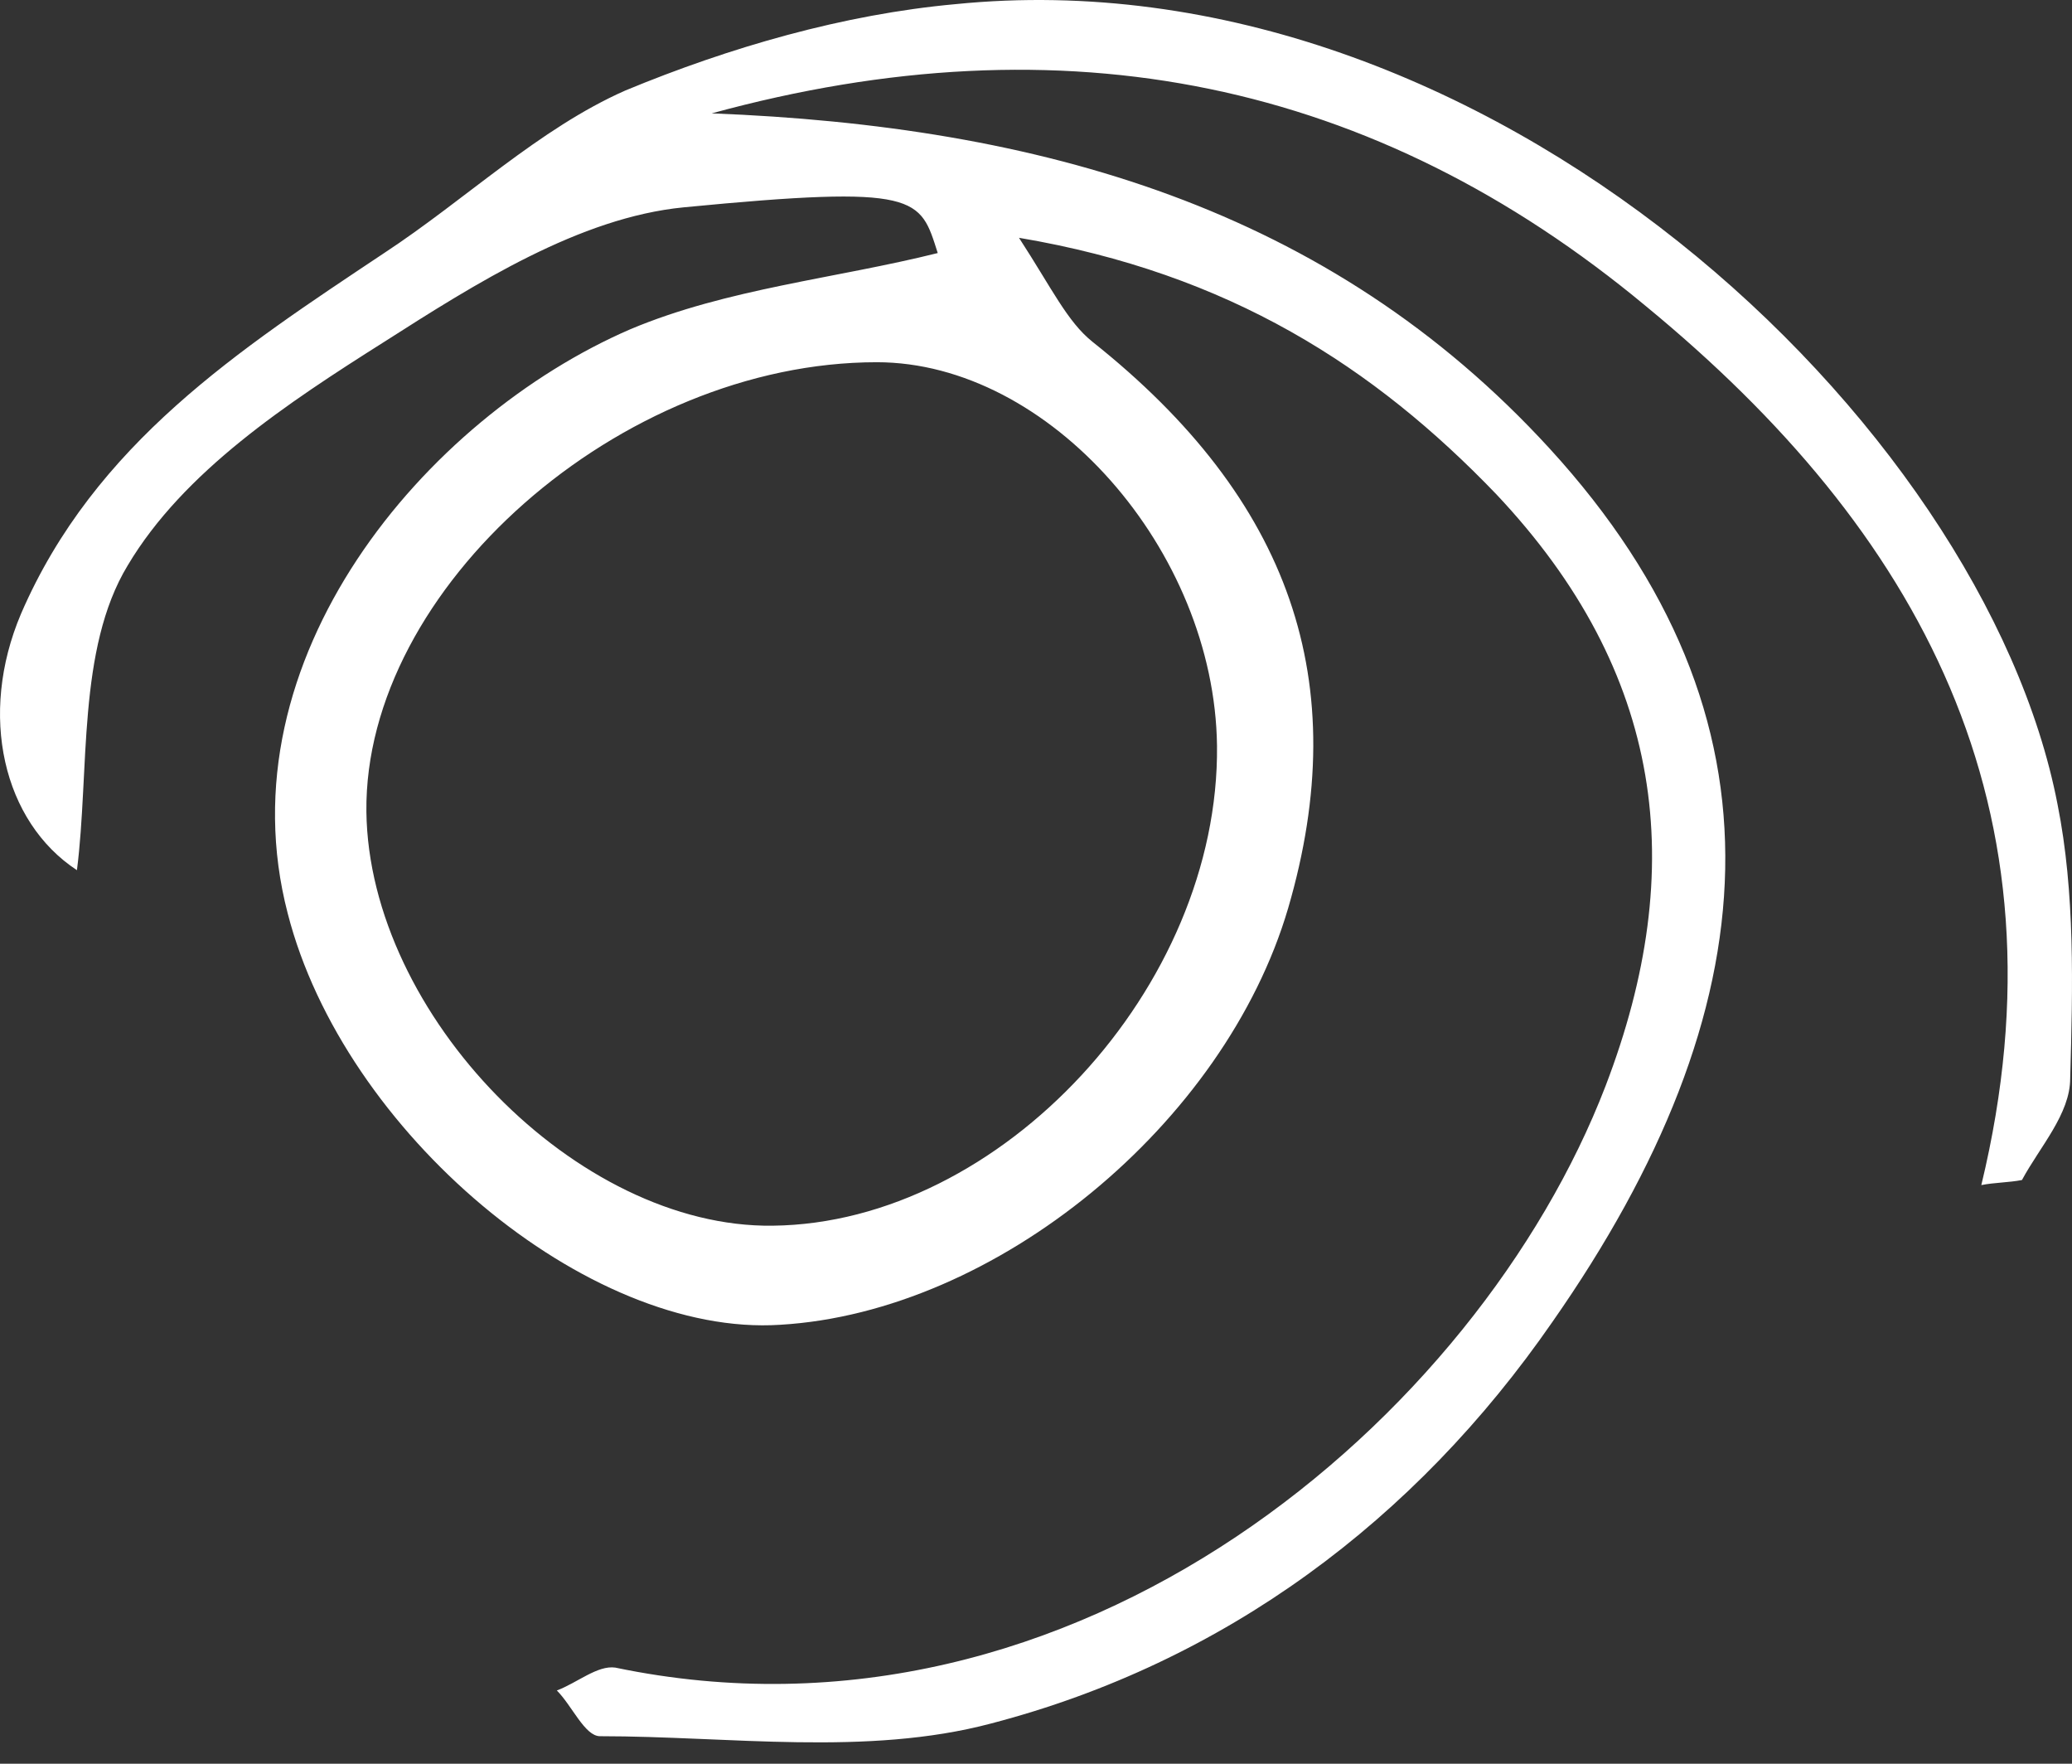
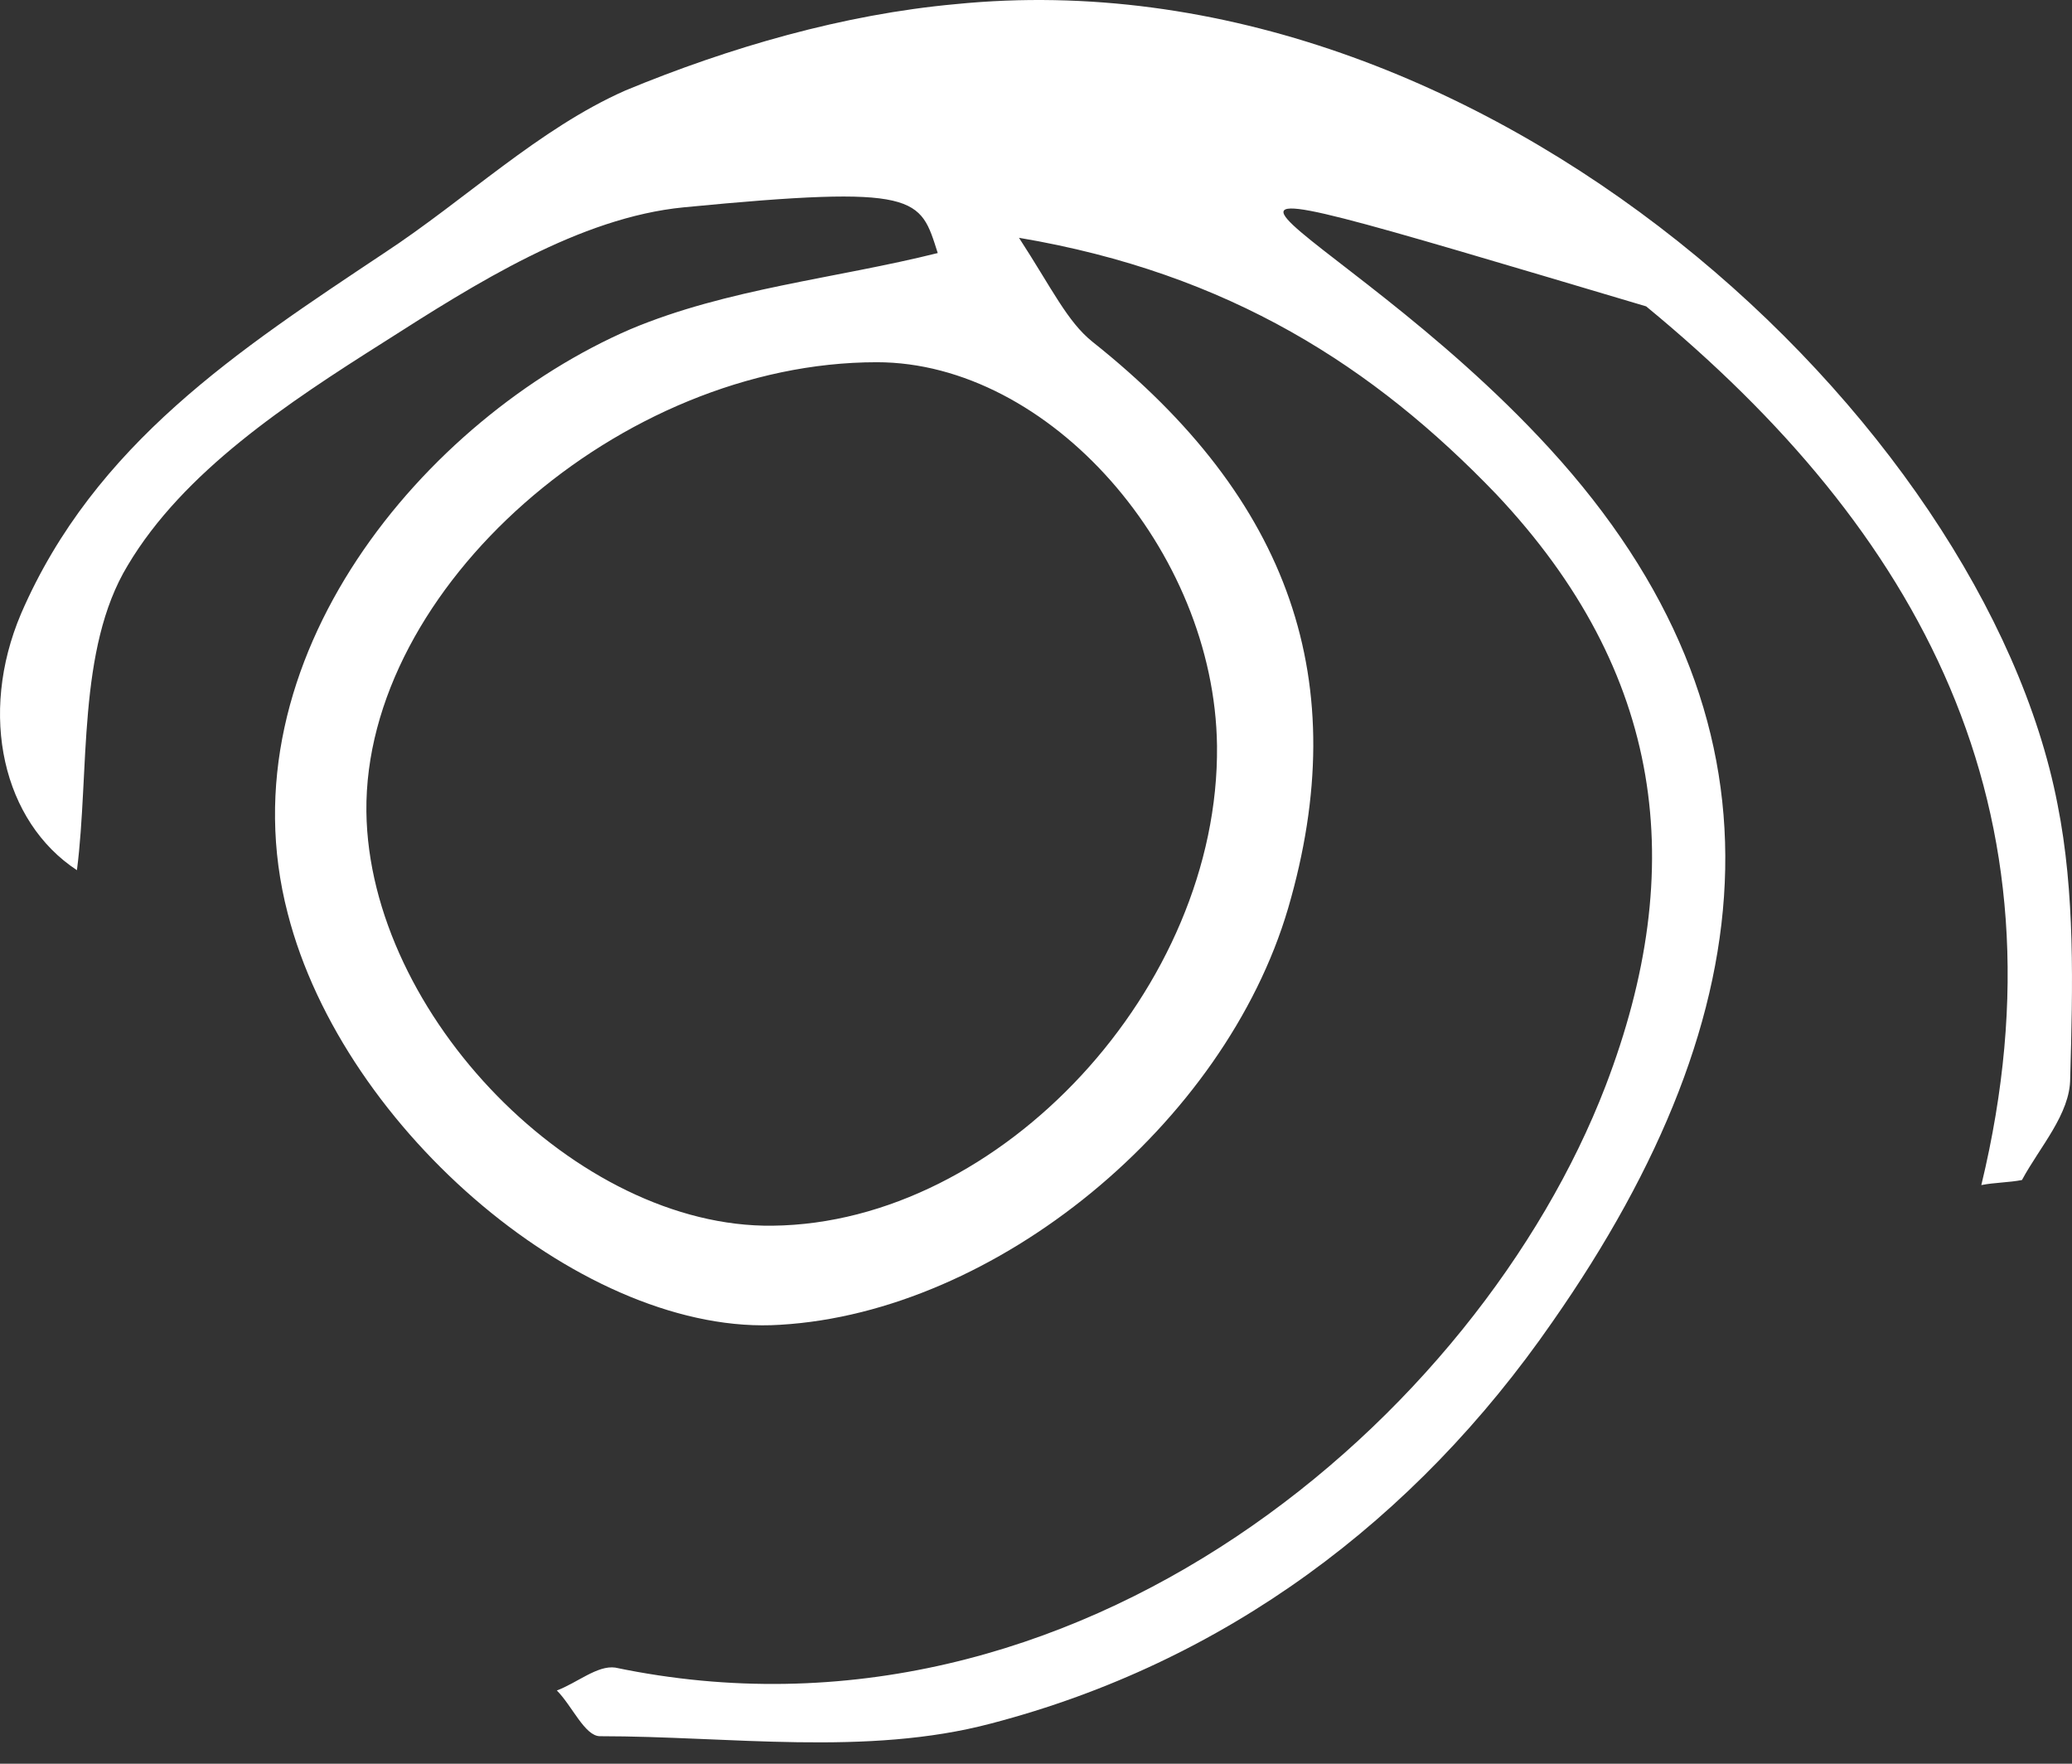
<svg xmlns="http://www.w3.org/2000/svg" width="47" height="40" viewBox="0 0 47 40" fill="none">
  <rect x="0" y="0" width="47" height="40" fill="#333333" stroke="none" />
-   <path d="M44.943 26.877C47.017 18.295 43.503 12.017 37.34 6.948C31.177 1.822 24.151 0.382 16.144 2.571C23.575 2.859 30.141 4.702 35.152 10.174C40.739 16.279 40.163 22.903 35.209 29.987C32.099 34.48 27.779 37.705 22.48 39.088C19.658 39.836 16.548 39.376 13.61 39.376C13.265 39.376 12.977 38.684 12.631 38.339C13.092 38.166 13.553 37.763 13.956 37.82C24.439 40.009 33.539 32.118 36.419 24.631C38.32 19.677 37.744 15.242 33.942 11.21C31.177 8.33 27.894 6.199 23.114 5.393C23.863 6.545 24.208 7.294 24.784 7.754C29.277 11.325 30.717 15.473 29.219 20.599C27.779 25.494 22.595 29.757 17.7 30.045C13.322 30.333 7.793 25.667 6.526 20.714C5.028 14.954 9.636 9.482 14.301 7.466C16.49 6.545 18.967 6.315 21.271 5.739C20.867 4.471 20.867 4.183 15.511 4.702C13.149 4.932 10.788 6.43 8.714 7.754C6.526 9.137 4.164 10.692 2.897 12.823C1.745 14.724 2.033 17.488 1.745 19.735C0.075 18.64 -0.501 16.221 0.478 13.917C2.148 10.058 5.431 7.927 8.714 5.739C10.557 4.529 12.228 2.916 14.186 2.052C16.548 1.073 19.14 0.324 21.674 0.094C33.712 -1.116 45.001 9.598 46.671 18.237C47.074 20.253 47.017 22.384 46.959 24.458C46.959 25.264 46.268 26.013 45.865 26.762C45.577 26.819 45.231 26.819 44.943 26.877ZM27.606 16.913C27.549 12.477 23.805 8.215 19.888 8.215C14.071 8.215 8.254 13.341 8.311 18.41C8.369 23.018 13.092 27.856 17.527 27.798C22.711 27.741 27.664 22.384 27.606 16.913Z" fill="white" />
+   <path d="M44.943 26.877C47.017 18.295 43.503 12.017 37.34 6.948C23.575 2.859 30.141 4.702 35.152 10.174C40.739 16.279 40.163 22.903 35.209 29.987C32.099 34.48 27.779 37.705 22.48 39.088C19.658 39.836 16.548 39.376 13.61 39.376C13.265 39.376 12.977 38.684 12.631 38.339C13.092 38.166 13.553 37.763 13.956 37.82C24.439 40.009 33.539 32.118 36.419 24.631C38.32 19.677 37.744 15.242 33.942 11.21C31.177 8.33 27.894 6.199 23.114 5.393C23.863 6.545 24.208 7.294 24.784 7.754C29.277 11.325 30.717 15.473 29.219 20.599C27.779 25.494 22.595 29.757 17.7 30.045C13.322 30.333 7.793 25.667 6.526 20.714C5.028 14.954 9.636 9.482 14.301 7.466C16.49 6.545 18.967 6.315 21.271 5.739C20.867 4.471 20.867 4.183 15.511 4.702C13.149 4.932 10.788 6.43 8.714 7.754C6.526 9.137 4.164 10.692 2.897 12.823C1.745 14.724 2.033 17.488 1.745 19.735C0.075 18.64 -0.501 16.221 0.478 13.917C2.148 10.058 5.431 7.927 8.714 5.739C10.557 4.529 12.228 2.916 14.186 2.052C16.548 1.073 19.14 0.324 21.674 0.094C33.712 -1.116 45.001 9.598 46.671 18.237C47.074 20.253 47.017 22.384 46.959 24.458C46.959 25.264 46.268 26.013 45.865 26.762C45.577 26.819 45.231 26.819 44.943 26.877ZM27.606 16.913C27.549 12.477 23.805 8.215 19.888 8.215C14.071 8.215 8.254 13.341 8.311 18.41C8.369 23.018 13.092 27.856 17.527 27.798C22.711 27.741 27.664 22.384 27.606 16.913Z" fill="white" />
</svg>